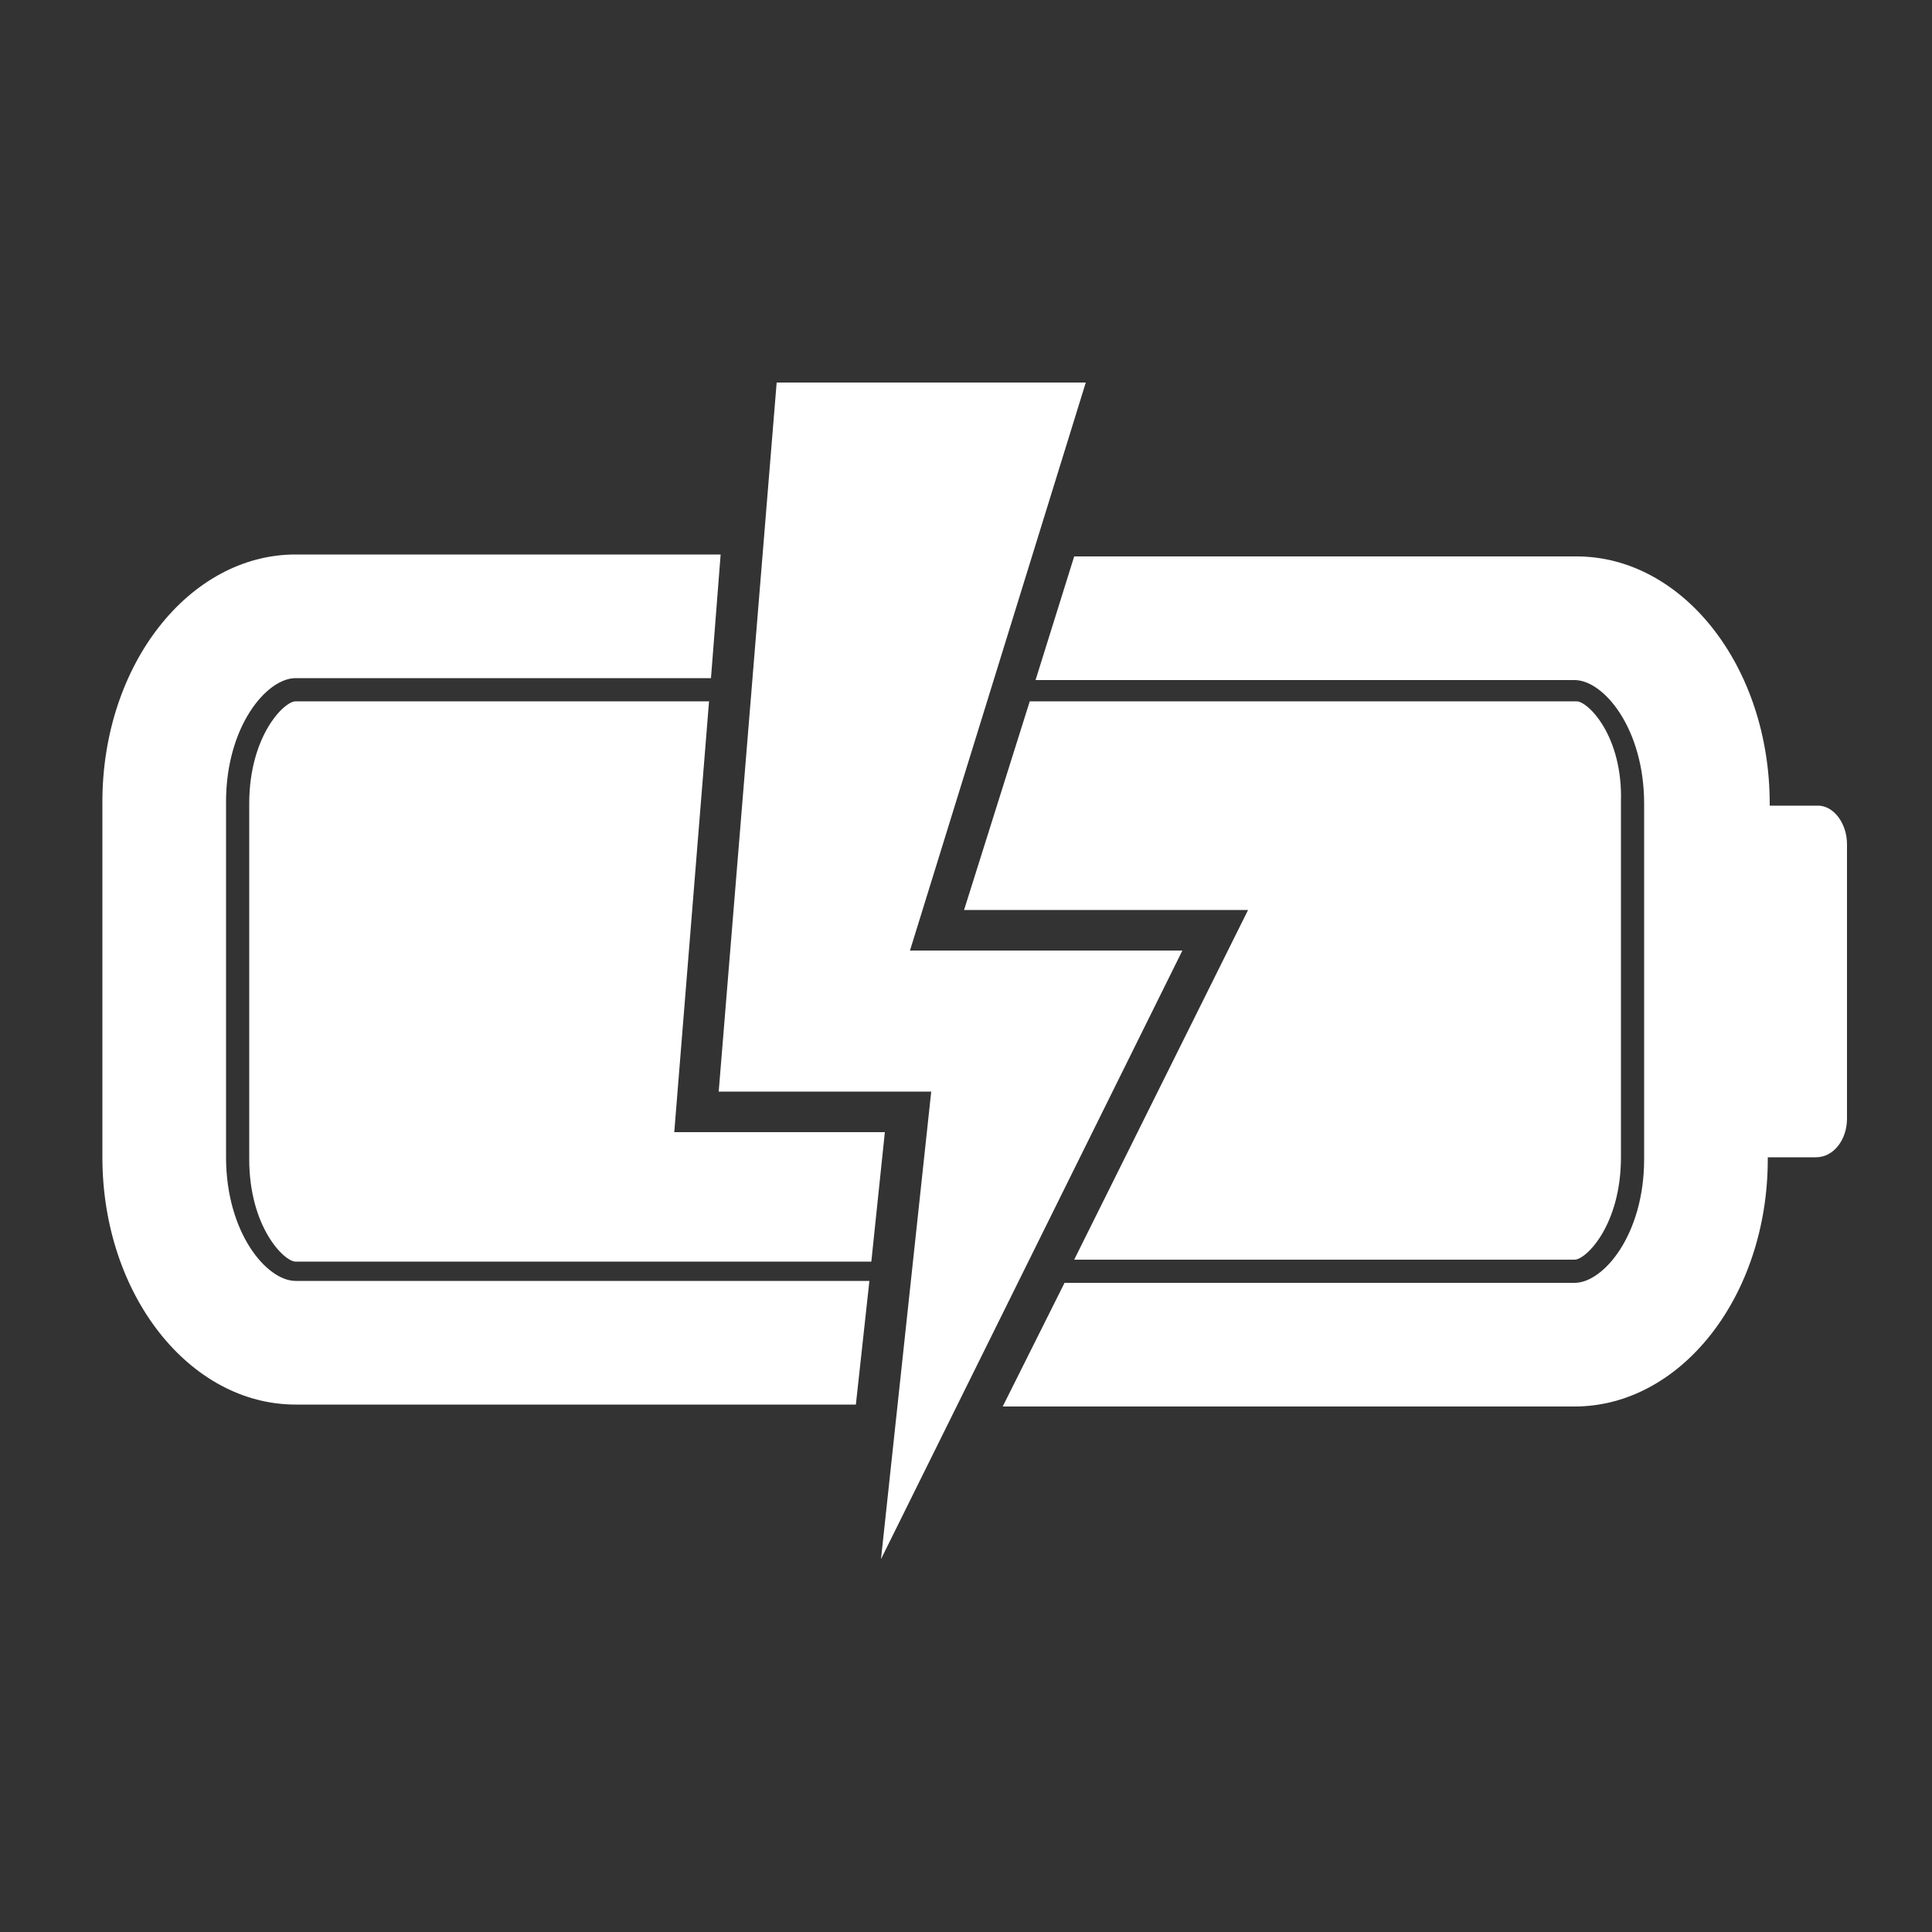
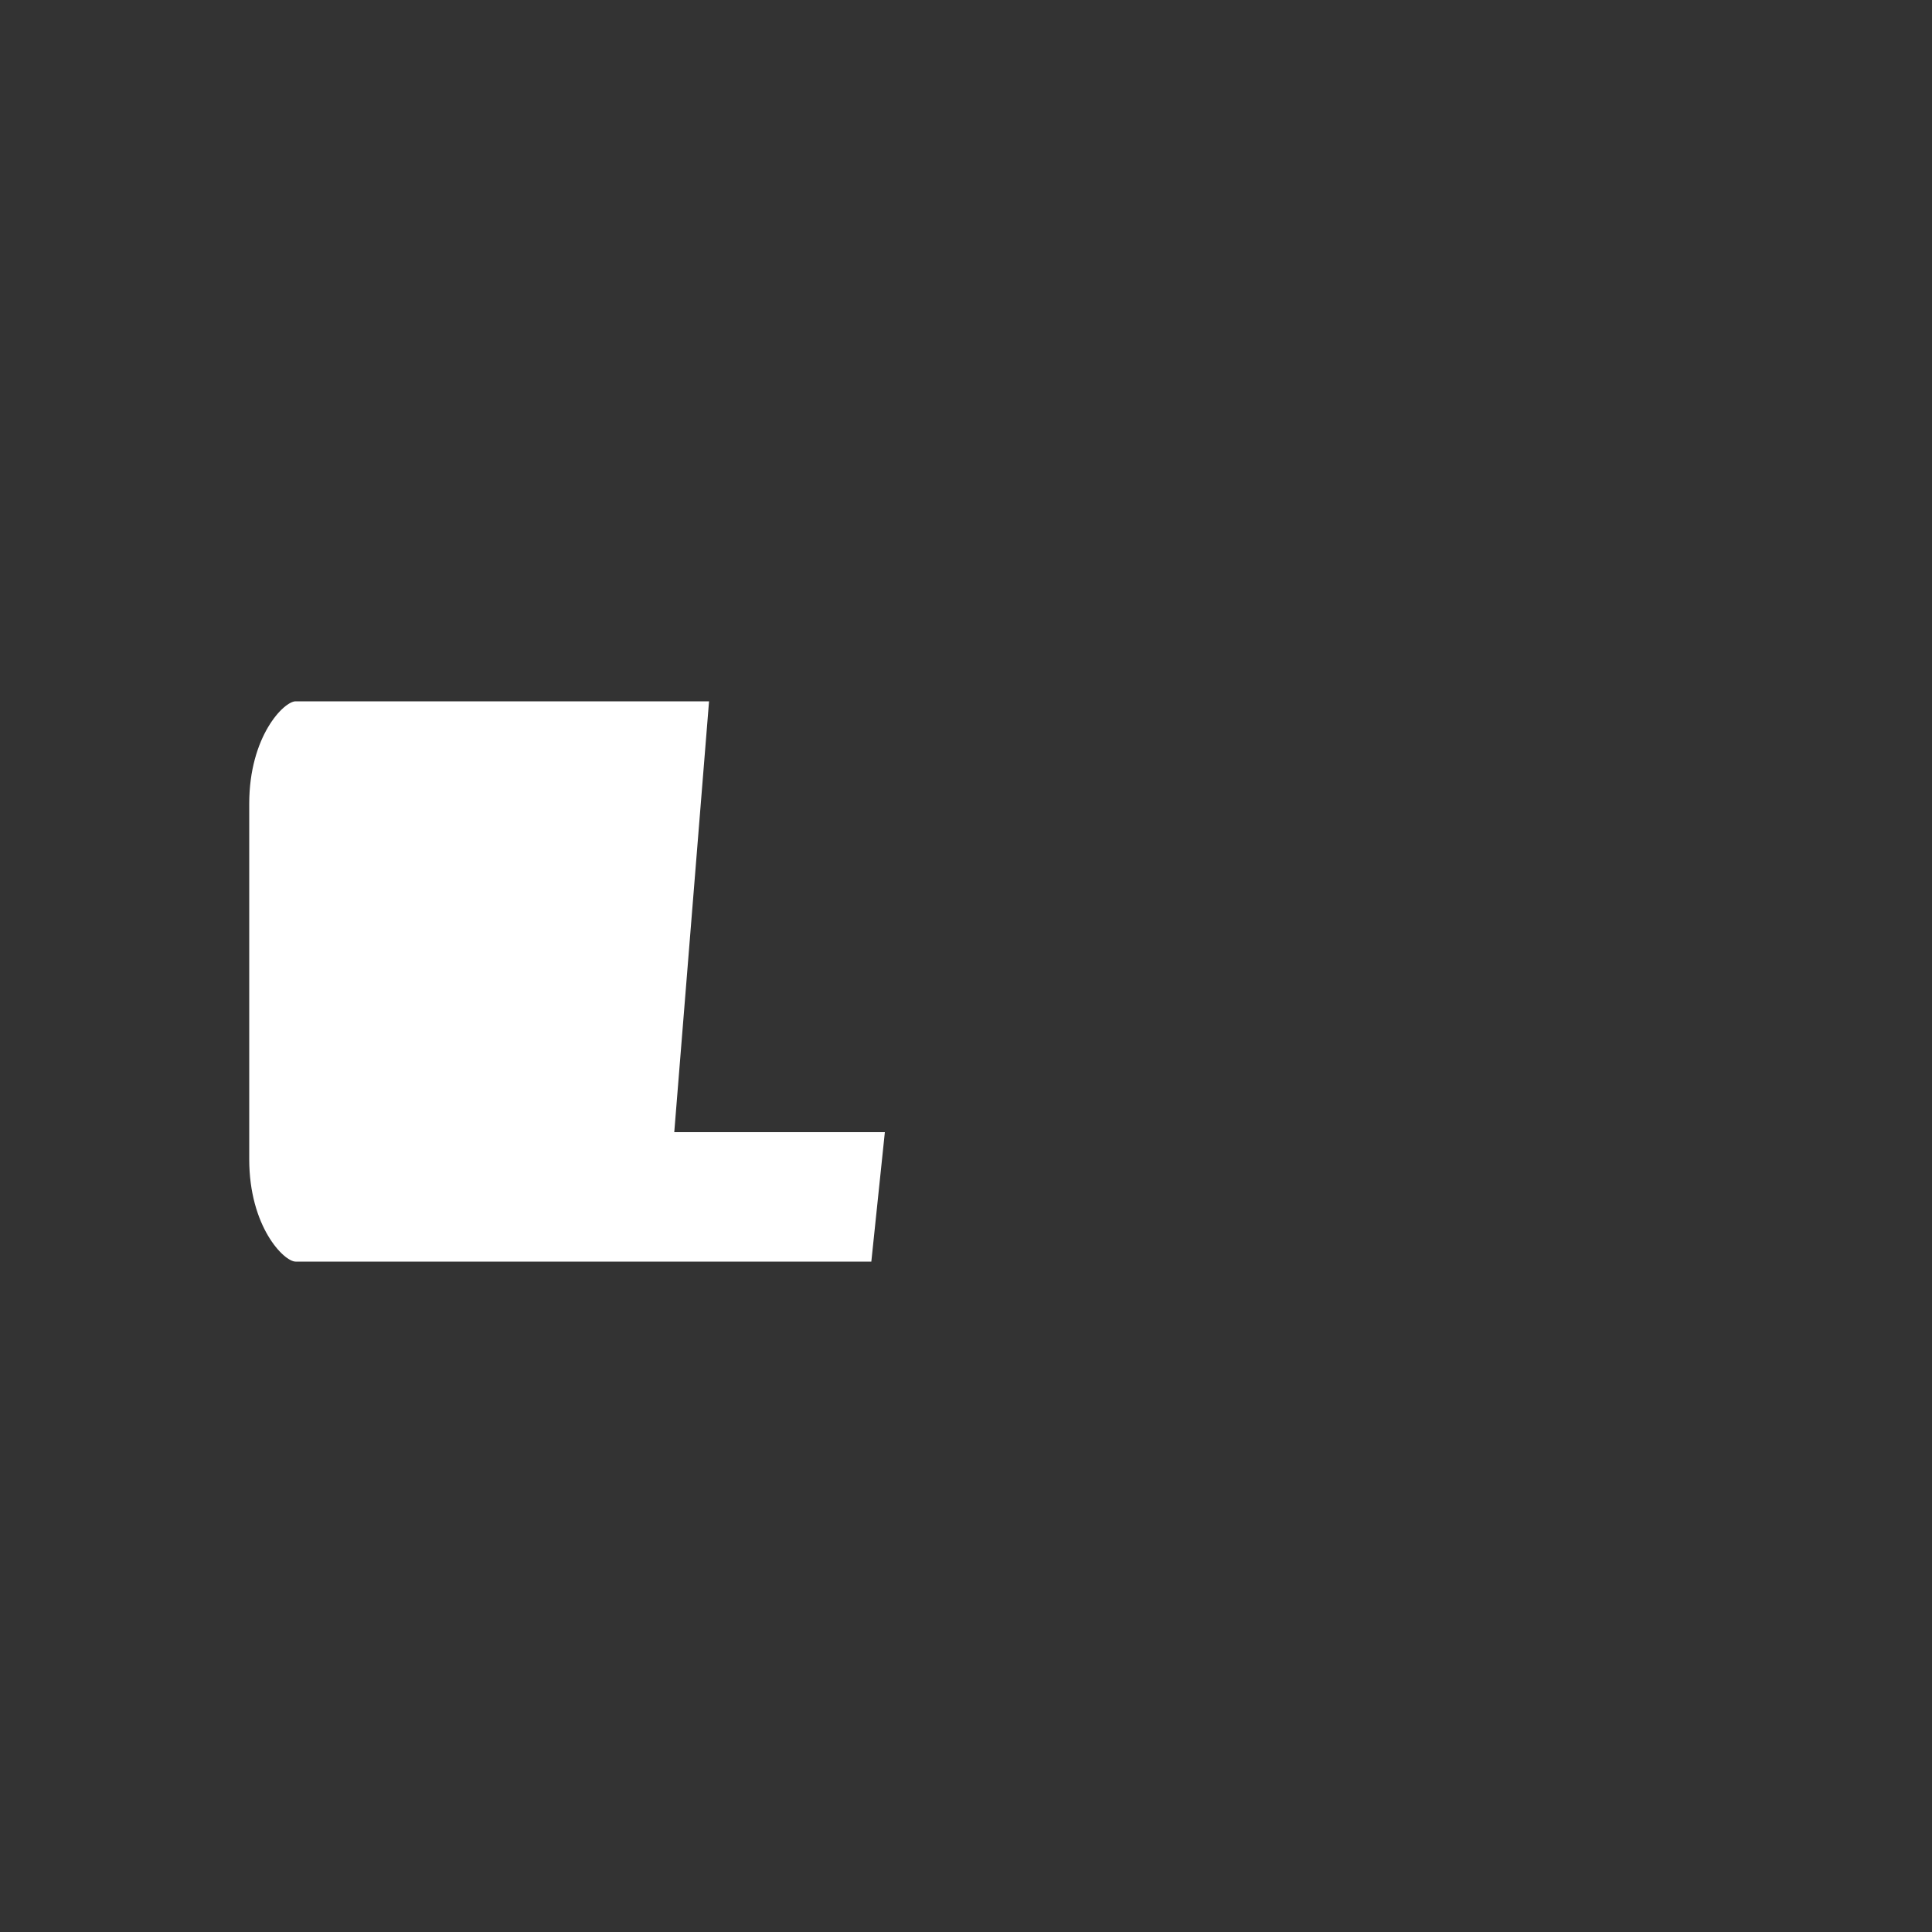
<svg xmlns="http://www.w3.org/2000/svg" id="Layer_1" x="0px" y="0px" viewBox="0 0 100 100" style="enable-background:new 0 0 100 100;" xml:space="preserve">
  <rect x="0" y="0" width="100" height="100" fill="#333333" stroke="none" />
  <style type="text/css"> .st0{fill:#FFFFFF;} </style>
  <g id="Layer_2_1_"> </g>
  <g id="Layer_1_1_">
    <g>
-       <polygon class="st0" points="56.2,19.8 40.2,19.8 37.2,56.5 48.2,56.5 45.6,80.7 61.2,49.2 47.1,49.2 " />
      <path class="st0" d="M45.8,58.6H34.9l1.8-22.3H15.3c-0.6,0-2.4,1.8-2.4,5.3V60c0,3.5,1.8,5.3,2.4,5.3h29.8L45.8,58.6z" />
-       <path class="st0" d="M81.6,36.3H53.3l-3.4,10.8h14.7l-9,18.1h25.9c0.6,0,2.4-1.8,2.4-5.3V41.5C84,38.1,82.2,36.3,81.6,36.3z" />
-       <path class="st0" d="M94.1,41.7h-2.5v-0.1c0-7.1-4.5-12.8-10-12.8h-26l-2,6.4h27.9c1.5,0,3.6,2.5,3.6,6.4V60 c0,3.9-2.1,6.4-3.6,6.4H55.1l-3.2,6.4h29.6c5.5,0,10-5.7,10-12.8v-0.1H94c0.9,0,1.6-0.9,1.6-2V43.7C95.6,42.6,94.9,41.7,94.1,41.7 z" />
-       <path class="st0" d="M45,66.3H15.3c-1.5,0-3.6-2.5-3.6-6.4V41.5c0-3.9,2.1-6.4,3.6-6.4h21.5l0.5-6.4h-22c-5.5,0-10,5.7-10,12.8 v18.4c0,7.1,4.5,12.8,10,12.8h29L45,66.3z" />
    </g>
  </g>
</svg>